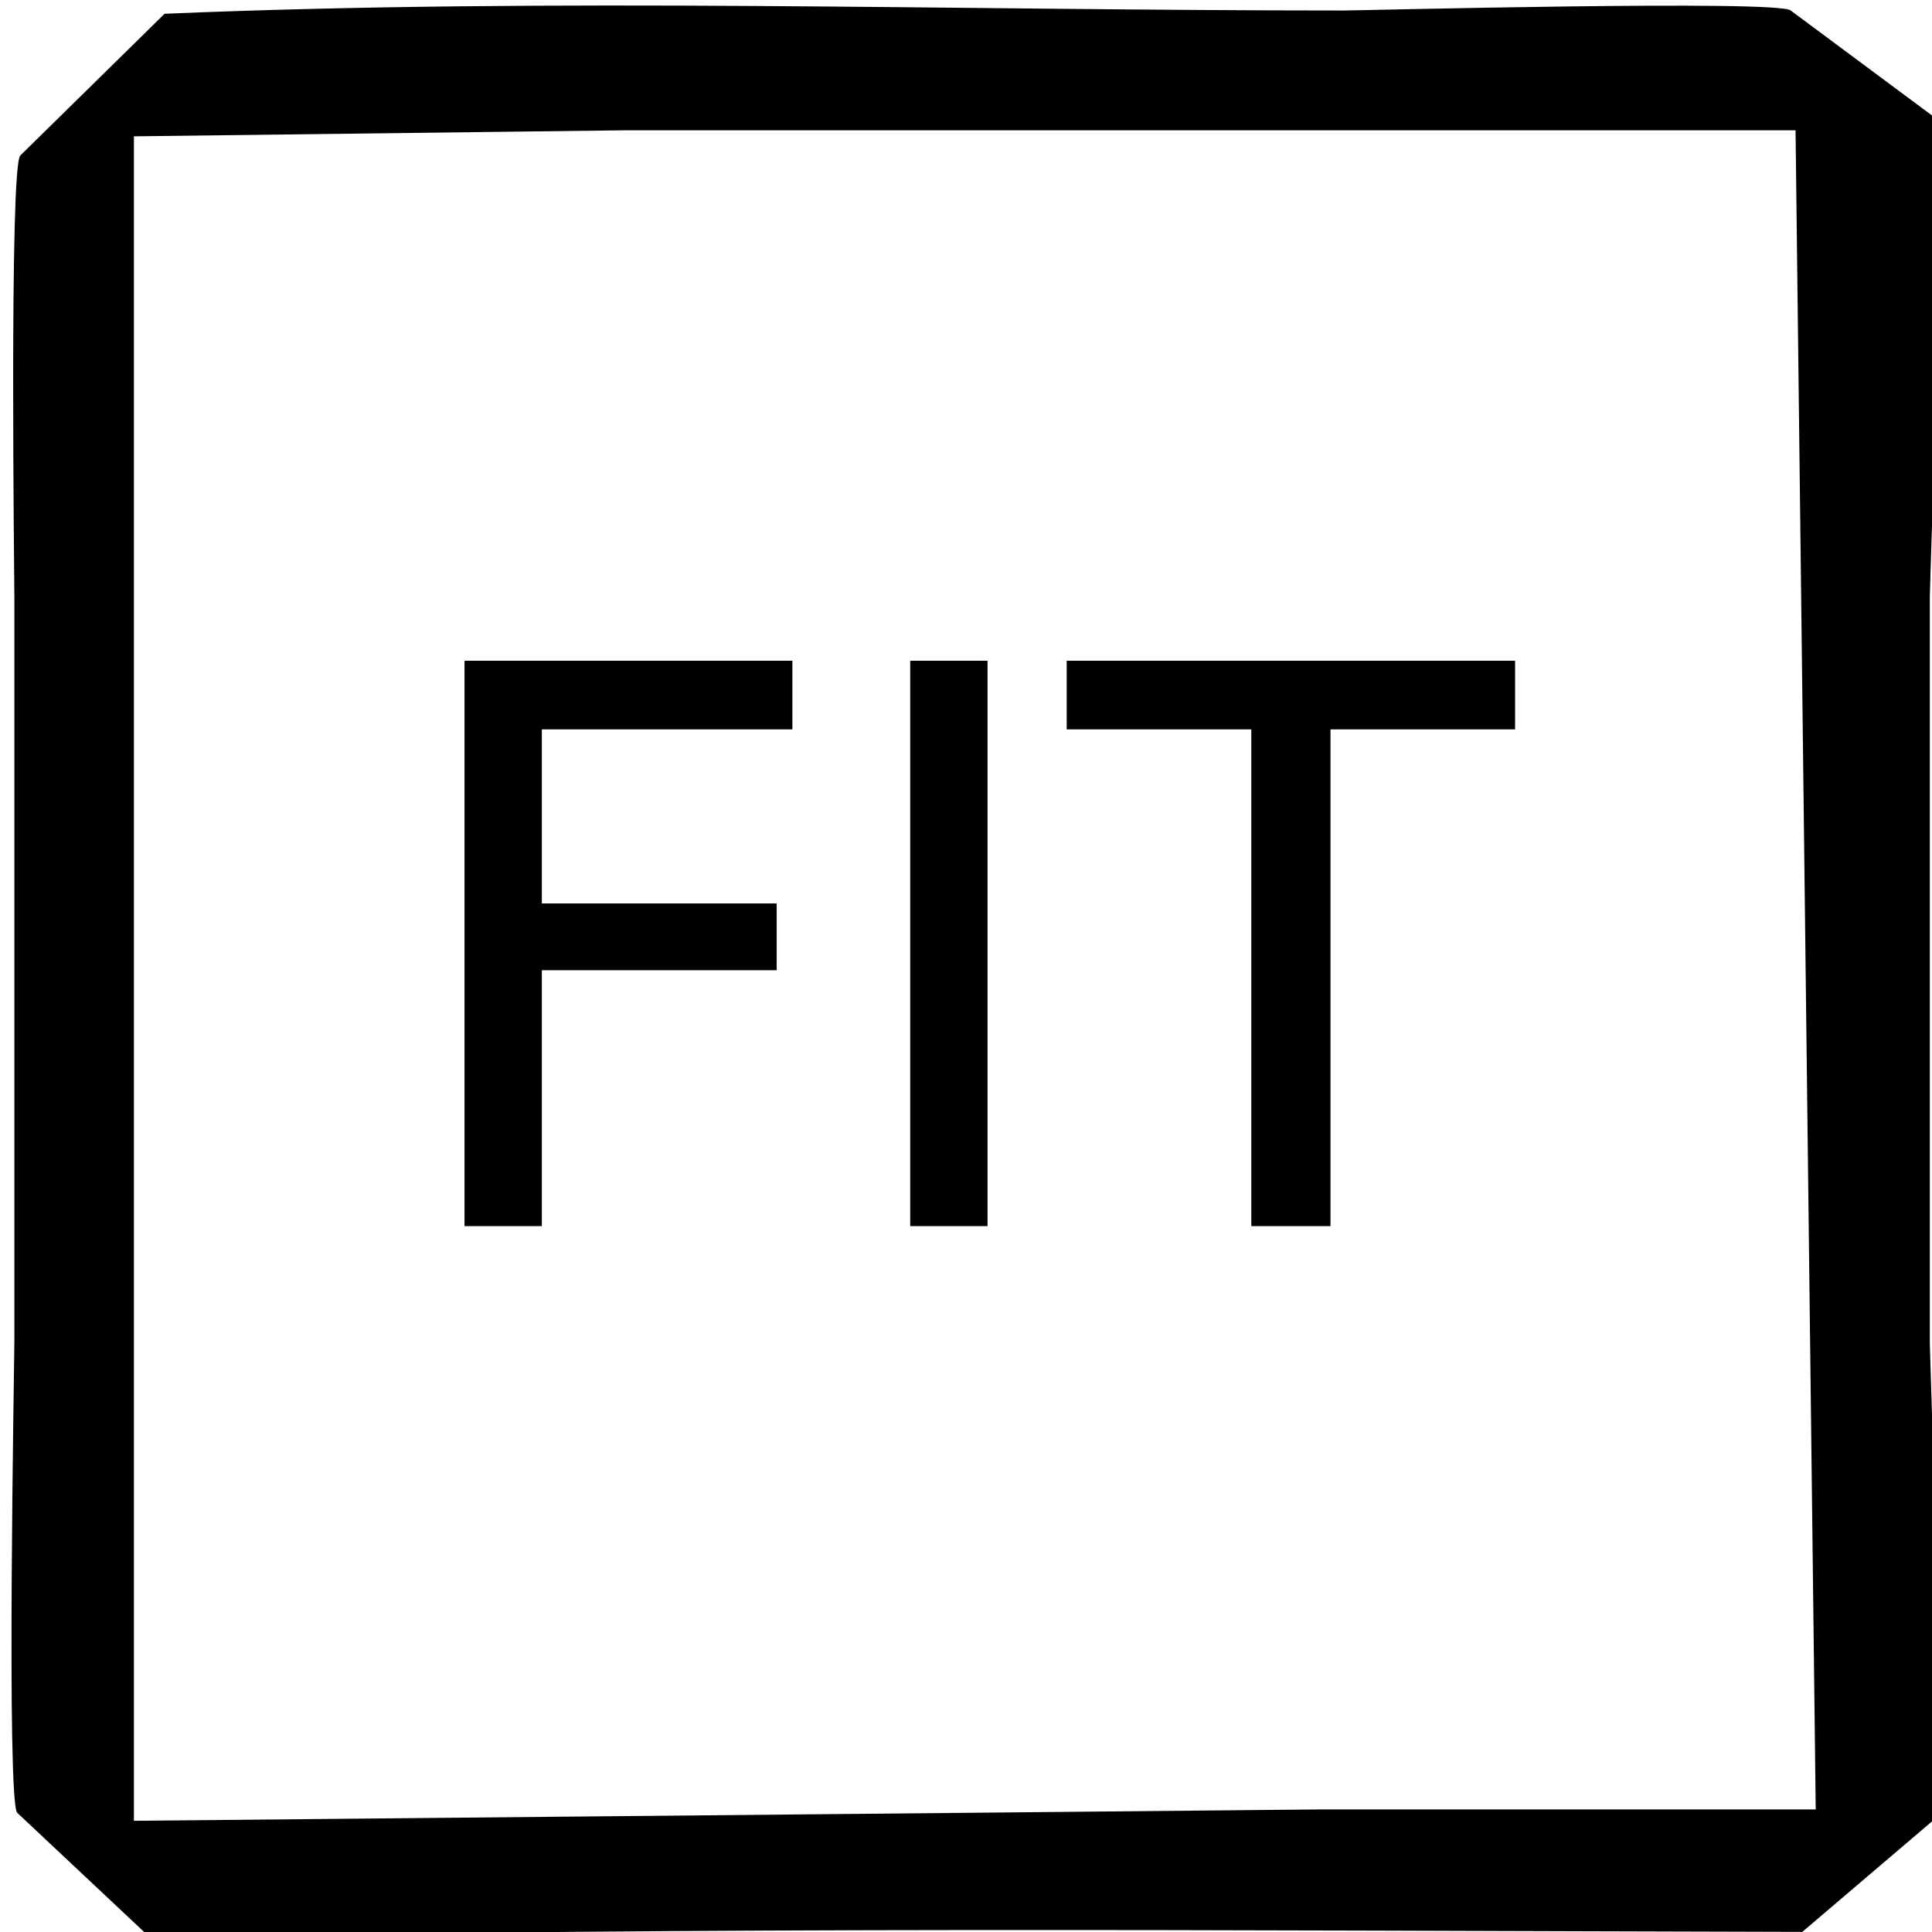
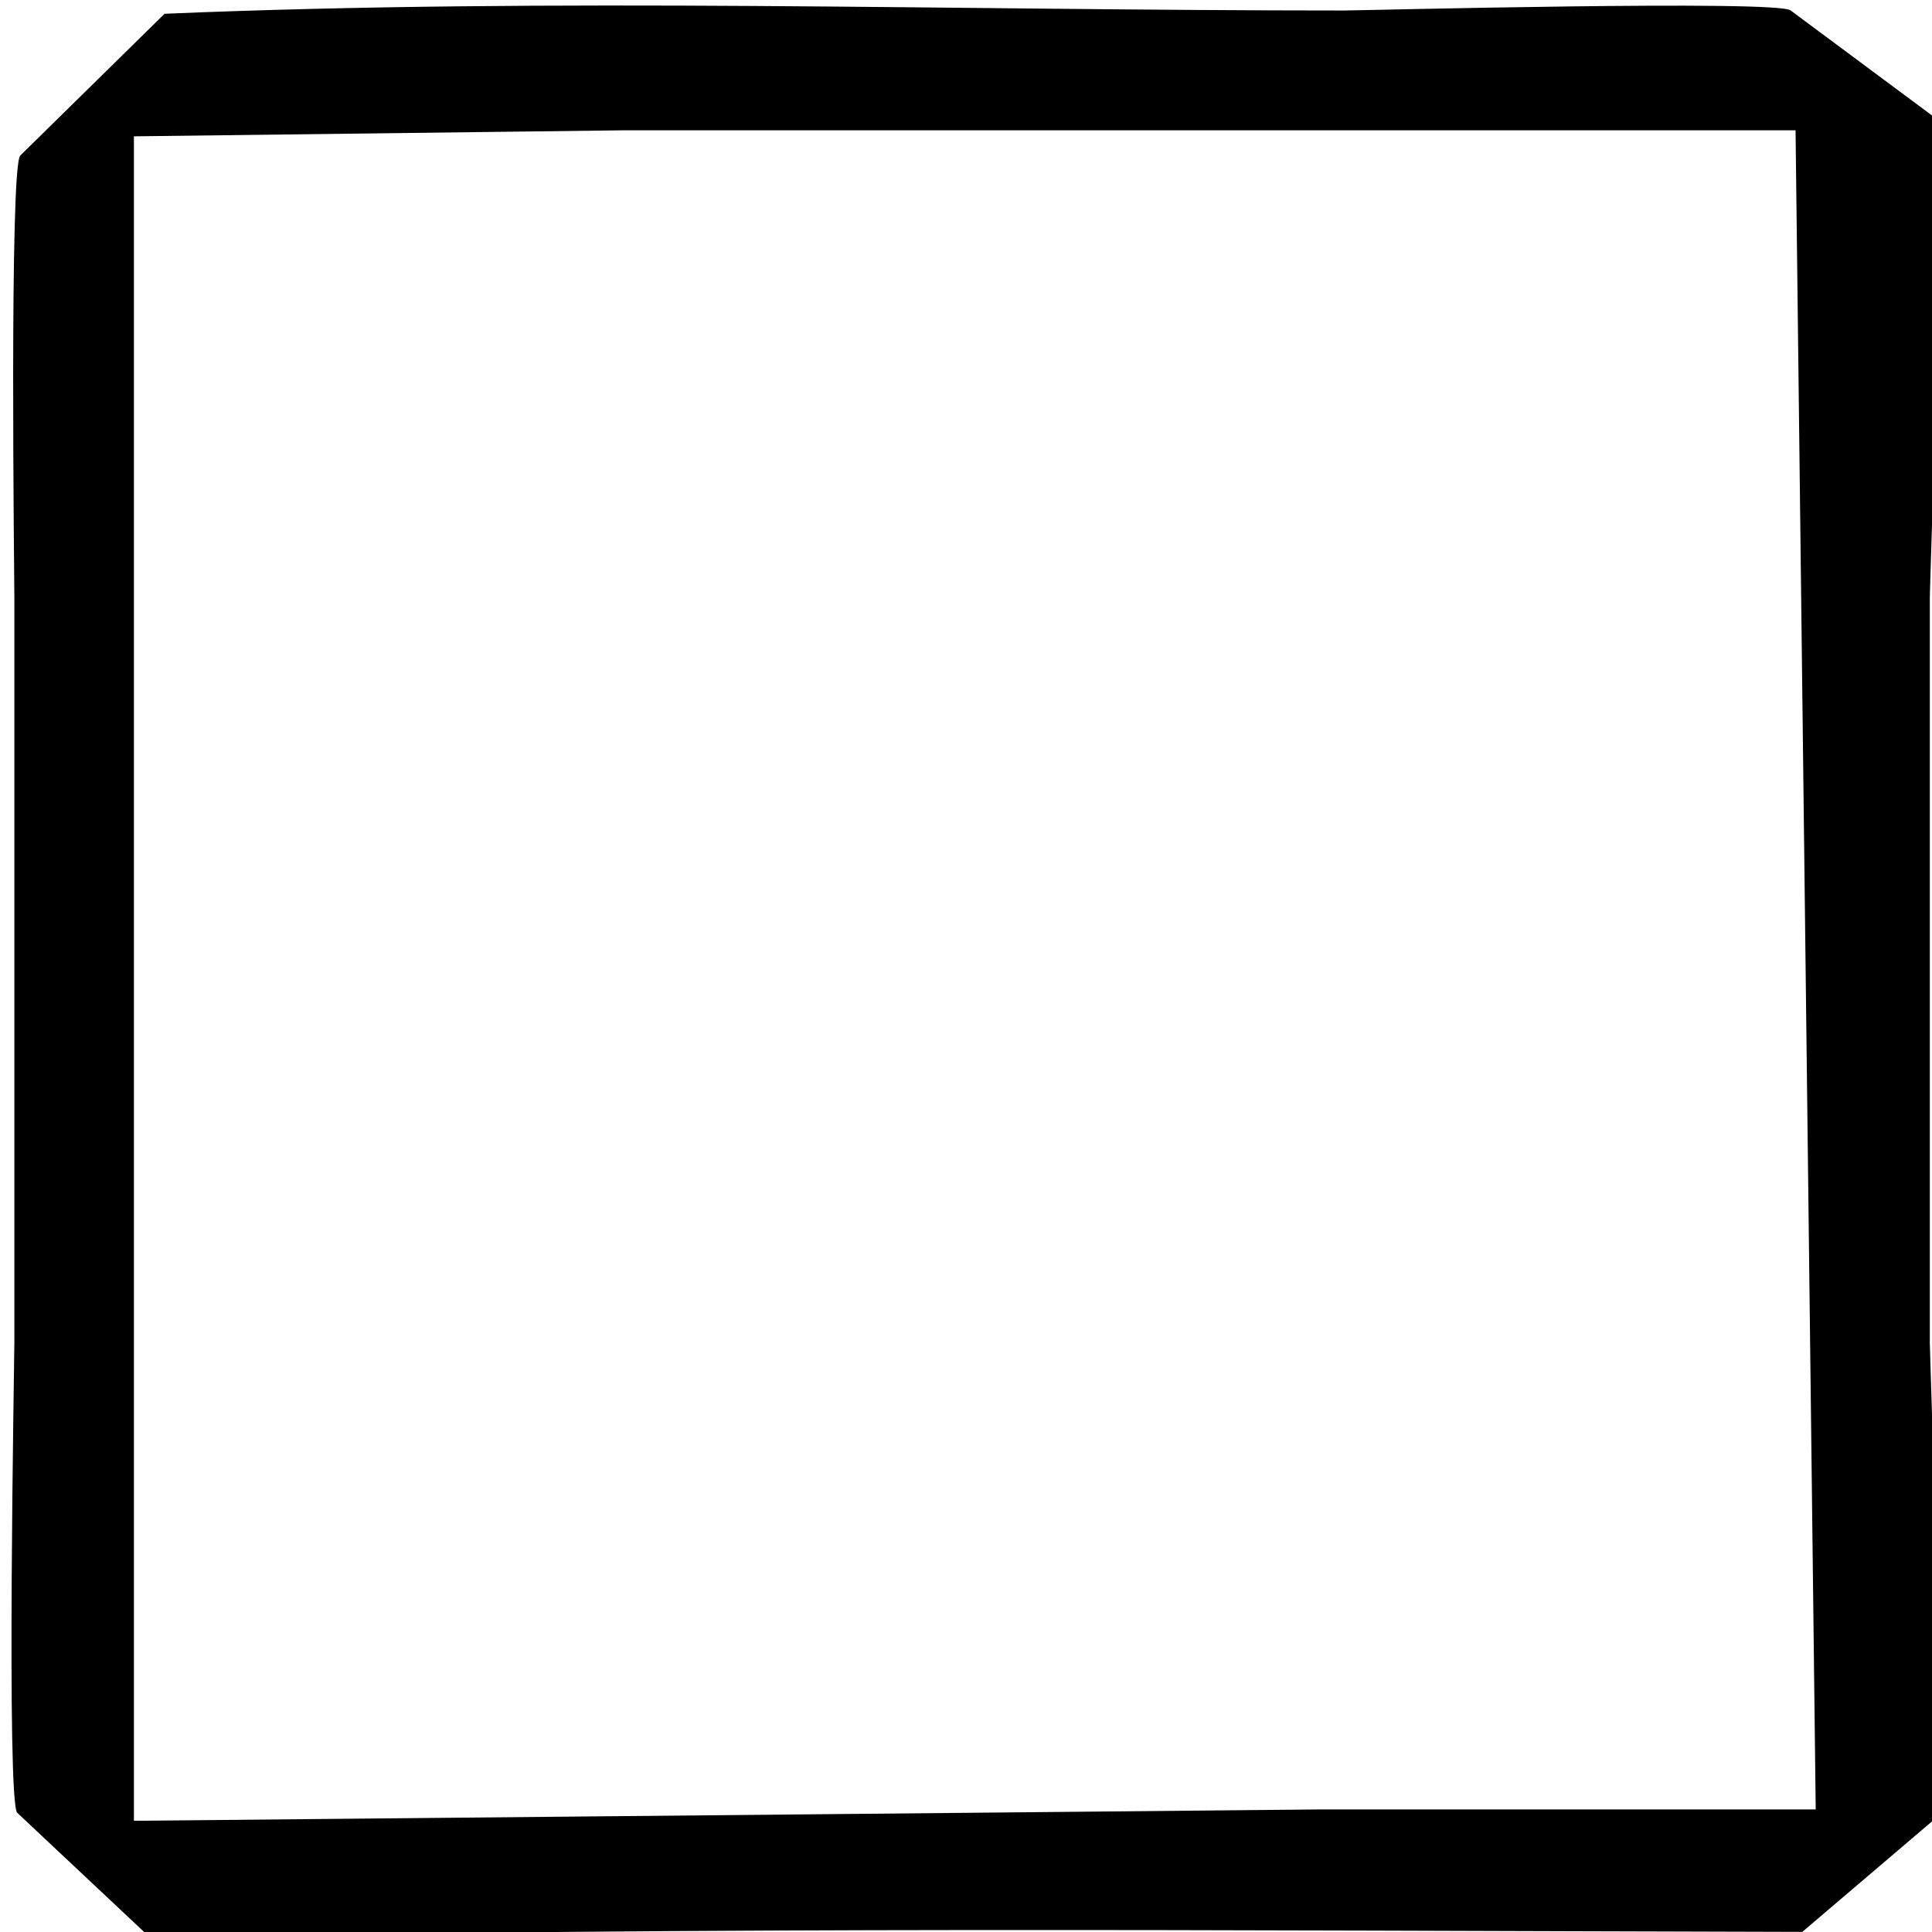
<svg xmlns="http://www.w3.org/2000/svg" width="75" height="75" fill="black" viewBox="0 0 16 16">
  <path d="M1.363.114C4.59-.022 7.9.087 11.13.087c.13 0 3.608-.09 3.7 0l1.198.89c.092.094-.046 3.838-.046 3.97v6.172c0 .13.138 3.852.044 3.943l-1.1.937c-5.02-.012-8.852-.045-13.681.049L.143 15.013c-.091-.09-.024-3.762-.024-3.896v-6.17c0-.13-.043-3.567.049-3.659zm3.81.965-4.064.05v13.95l9.816-.094h4.112L14.87 1.079h-3.945z" />
-   <path d="M3.469 12.339V9.604h1.586v.332H3.843v.842h1.136v.323H3.843v1.238zm2.156 0V9.604h.374v2.735zm1.65 0V9.936h-.893v-.332h2.169v.332h-.893v2.403z" transform="matrix(1.712 0 0 1.712 -2.092 -10.97)" aria-label="FIT" />
</svg>